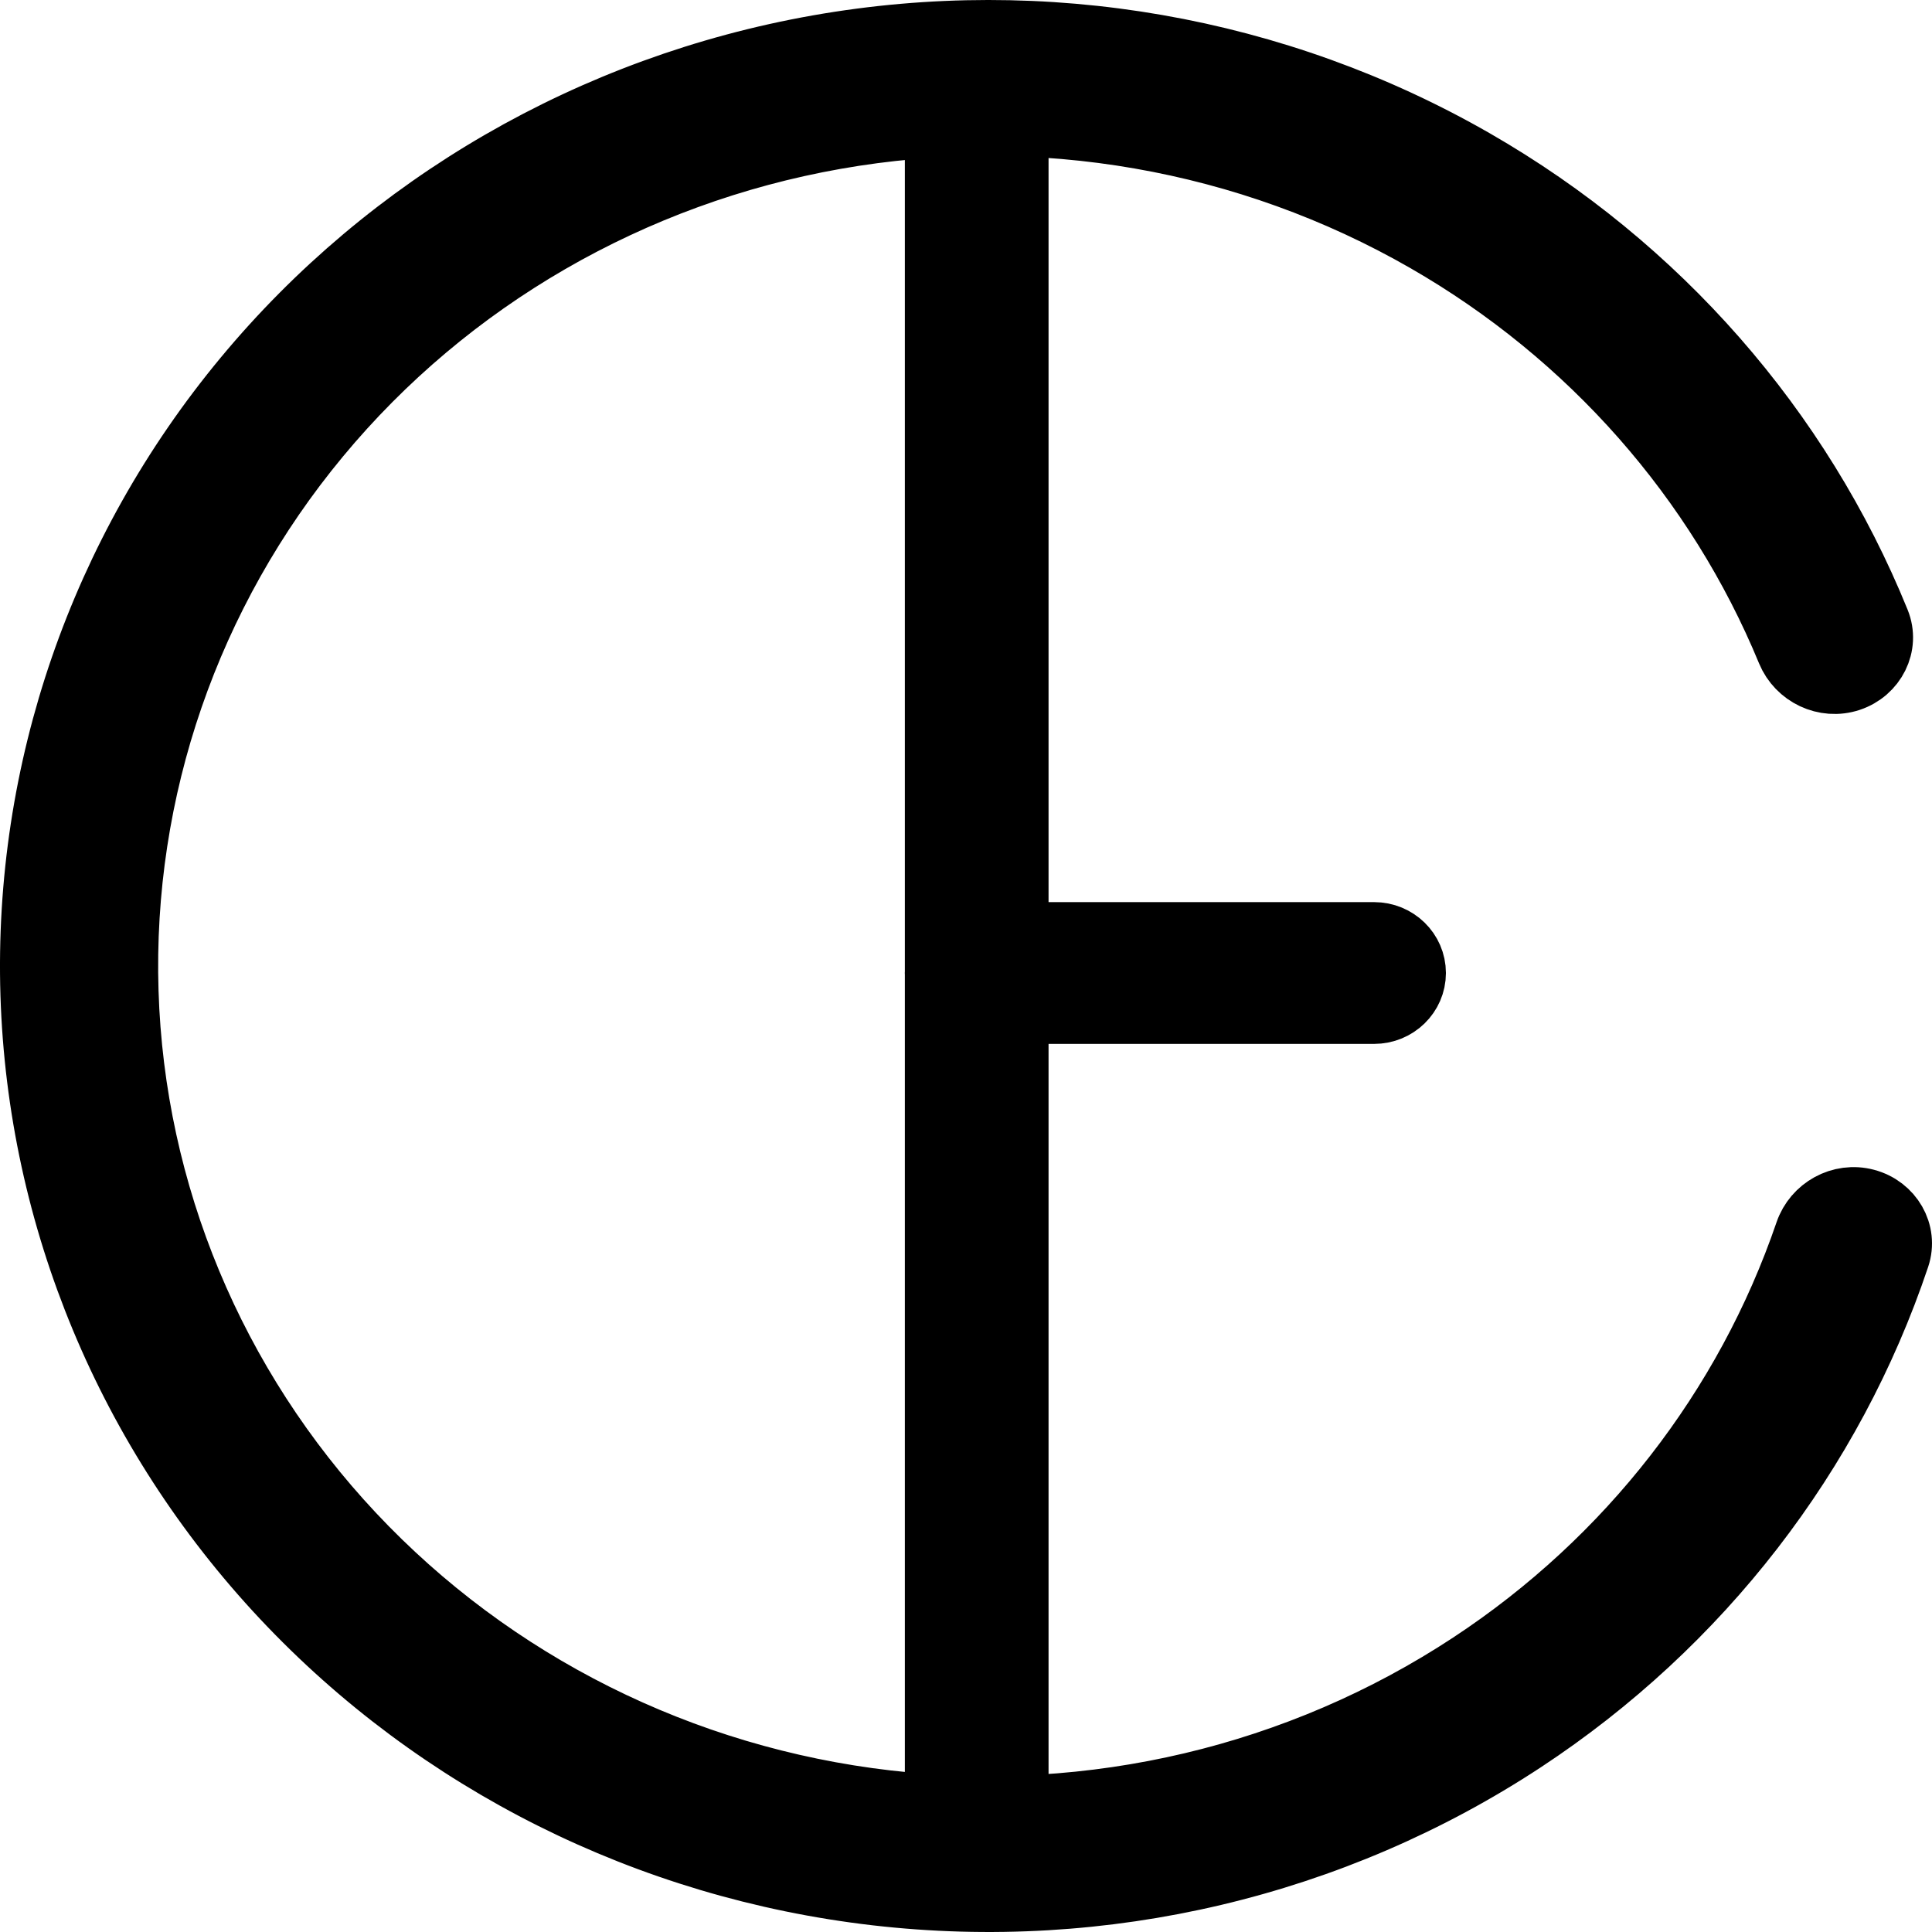
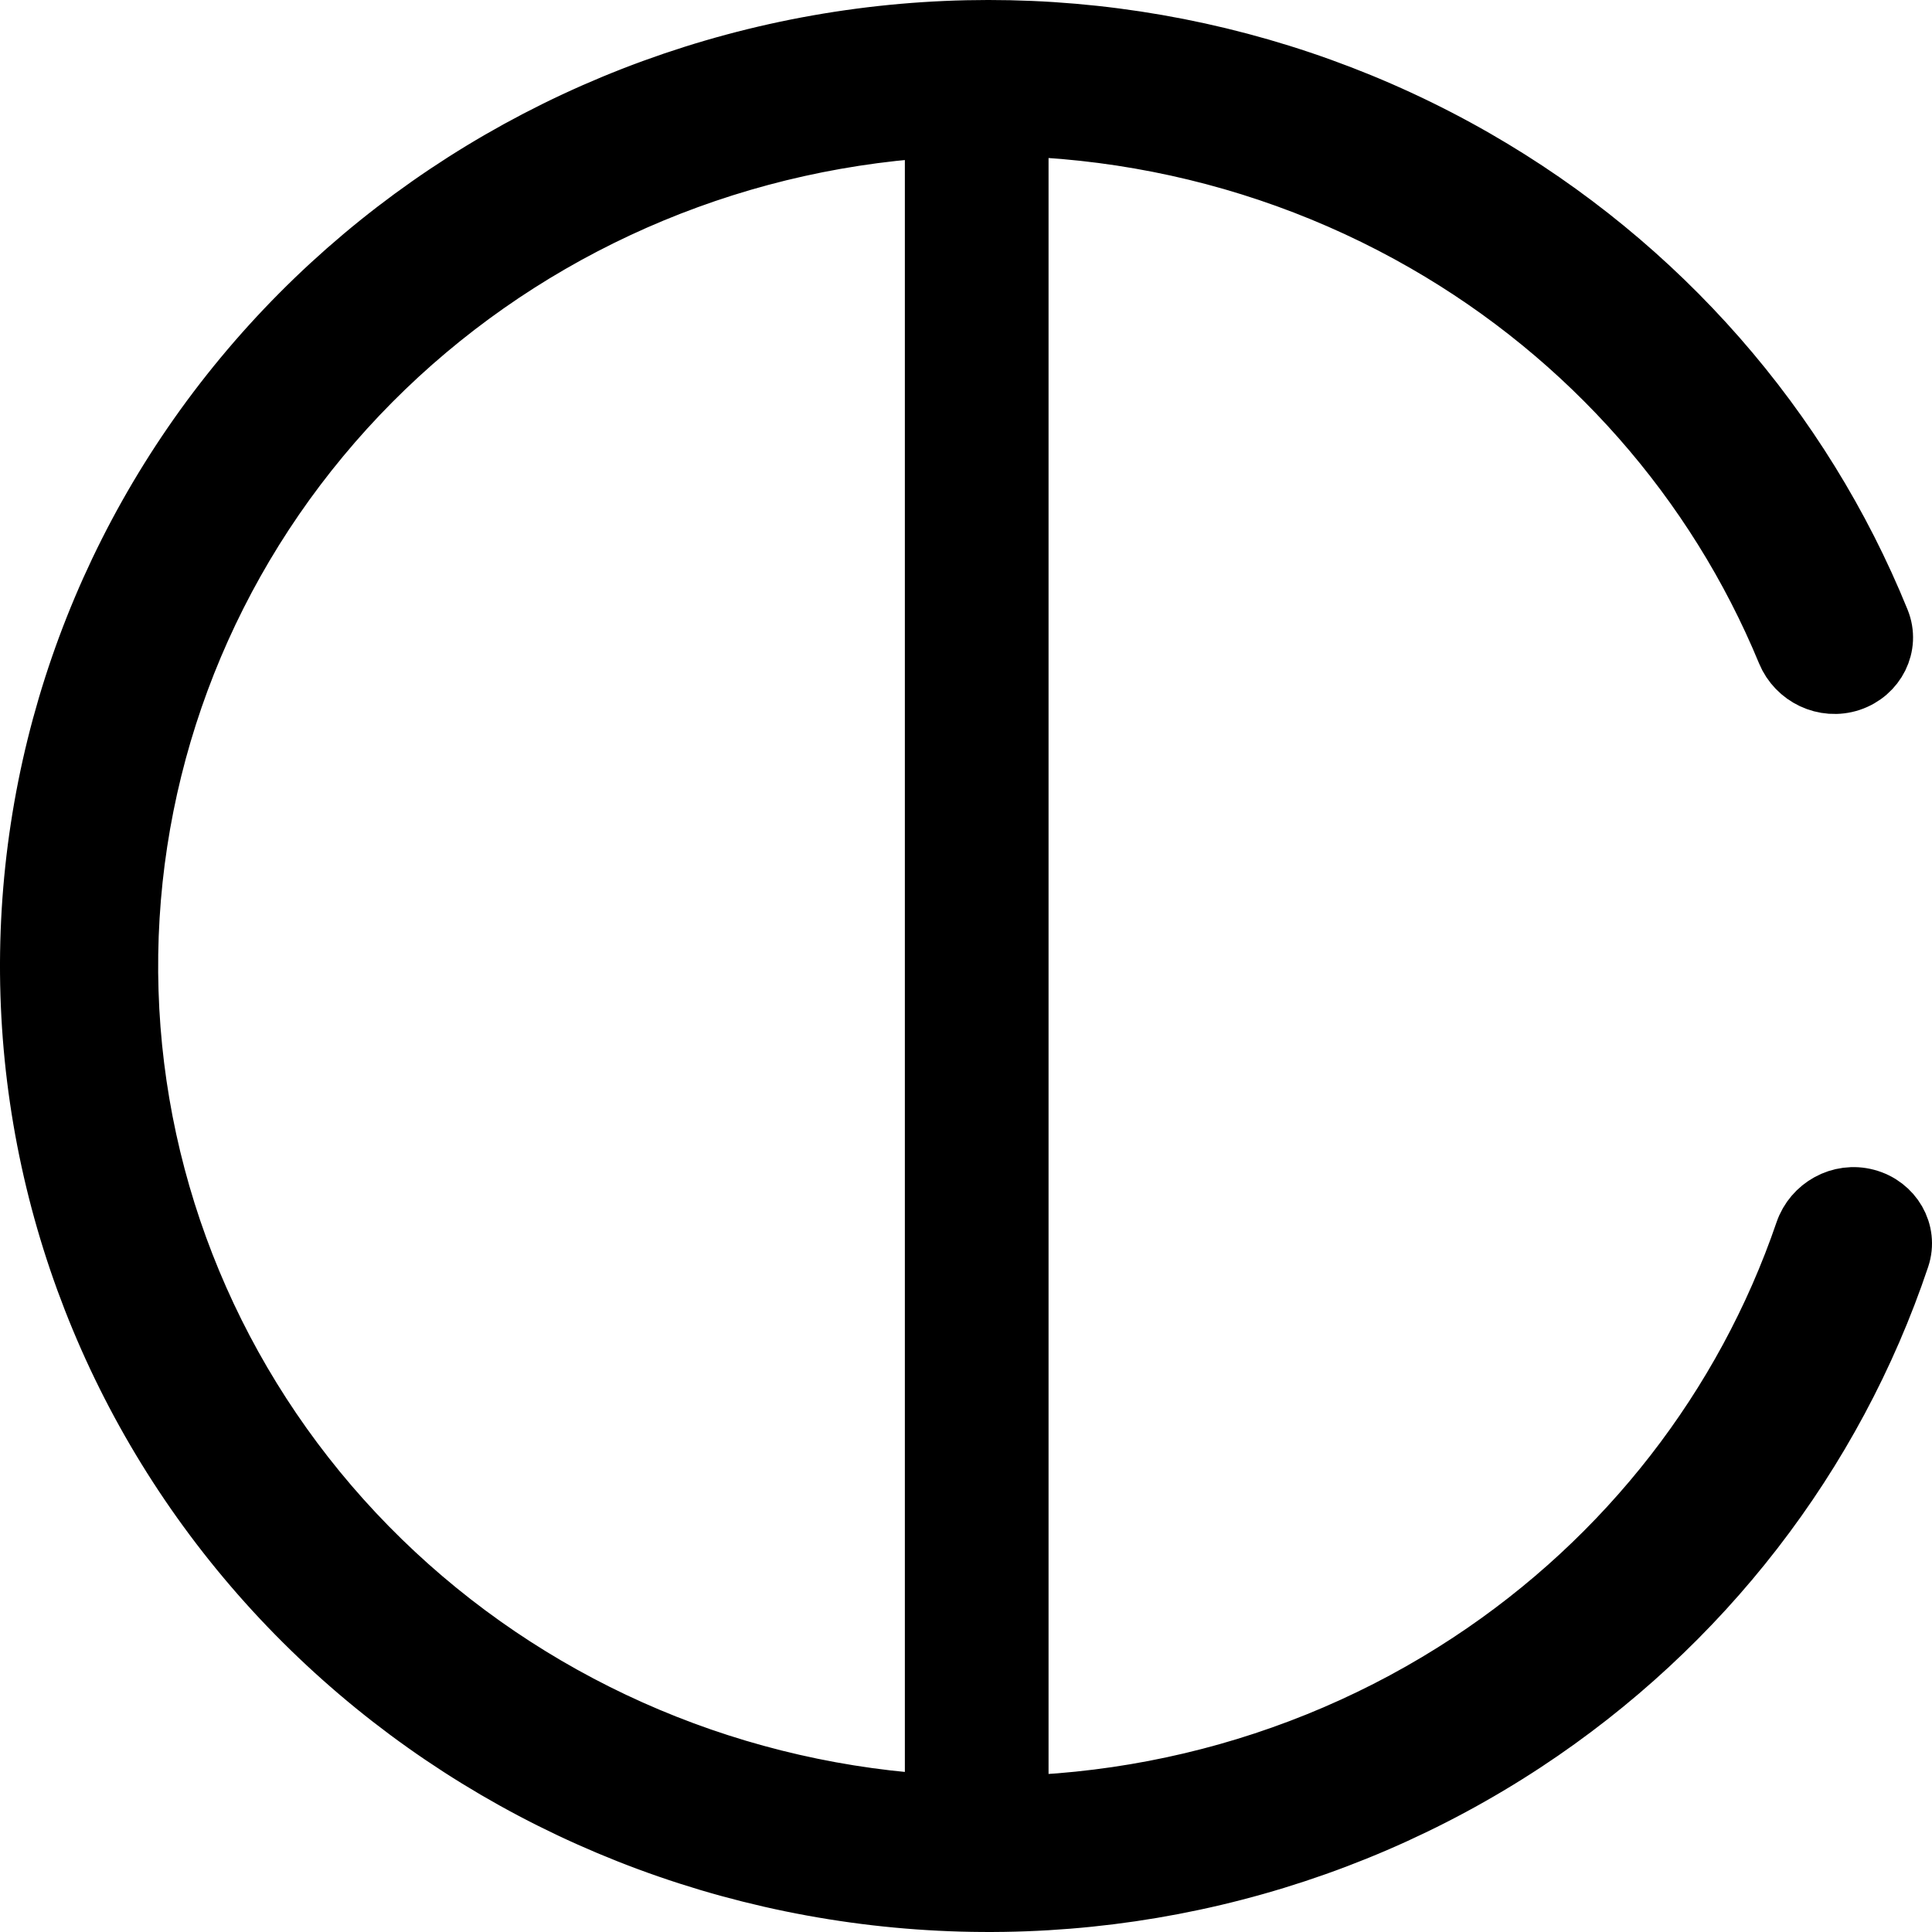
<svg xmlns="http://www.w3.org/2000/svg" width="62" height="62" viewBox="0 0 62 62" fill="none">
  <path d="M59.886 38.507C60.706 38.725 61.192 39.552 60.928 40.34C58.805 46.667 54.58 52.139 48.902 55.876C42.798 59.894 35.419 61.638 28.109 60.791C20.799 59.945 14.043 56.564 9.07 51.265C4.097 45.965 1.239 39.098 1.014 31.915C0.79 24.731 3.215 17.707 7.847 12.121C12.48 6.536 19.012 2.759 26.256 1.479C33.5 0.2 40.974 1.502 47.317 5.148C53.218 8.54 57.777 13.751 60.29 19.94C60.603 20.71 60.169 21.565 59.365 21.832C58.561 22.098 57.692 21.676 57.374 20.907C55.101 15.399 51.023 10.763 45.757 7.736C40.048 4.454 33.323 3.282 26.804 4.434C20.285 5.586 14.406 8.984 10.237 14.011C6.068 19.037 3.886 25.358 4.088 31.823C4.29 38.288 6.863 44.467 11.338 49.236C15.813 54.005 21.892 57.048 28.471 57.809C35.05 58.571 41.69 57.002 47.183 53.386C52.25 50.052 56.031 45.181 57.957 39.548C58.226 38.762 59.067 38.289 59.886 38.507Z" fill="black" stroke="black" stroke-width="2" />
-   <path d="M30.038 3.4H32.649V59.2H30.038V3.4Z" fill="black" stroke="black" stroke-width="2" />
-   <path d="M44.096 29.95C44.817 29.95 45.401 30.521 45.401 31.225C45.401 31.929 44.817 32.5 44.095 32.5H31.343C30.622 32.5 30.038 31.929 30.038 31.225C30.038 30.521 30.622 29.95 31.343 29.95L44.096 29.95Z" fill="black" stroke="black" stroke-width="2" />
+   <path d="M30.038 3.4H32.649V59.2H30.038Z" fill="black" stroke="black" stroke-width="2" />
</svg>